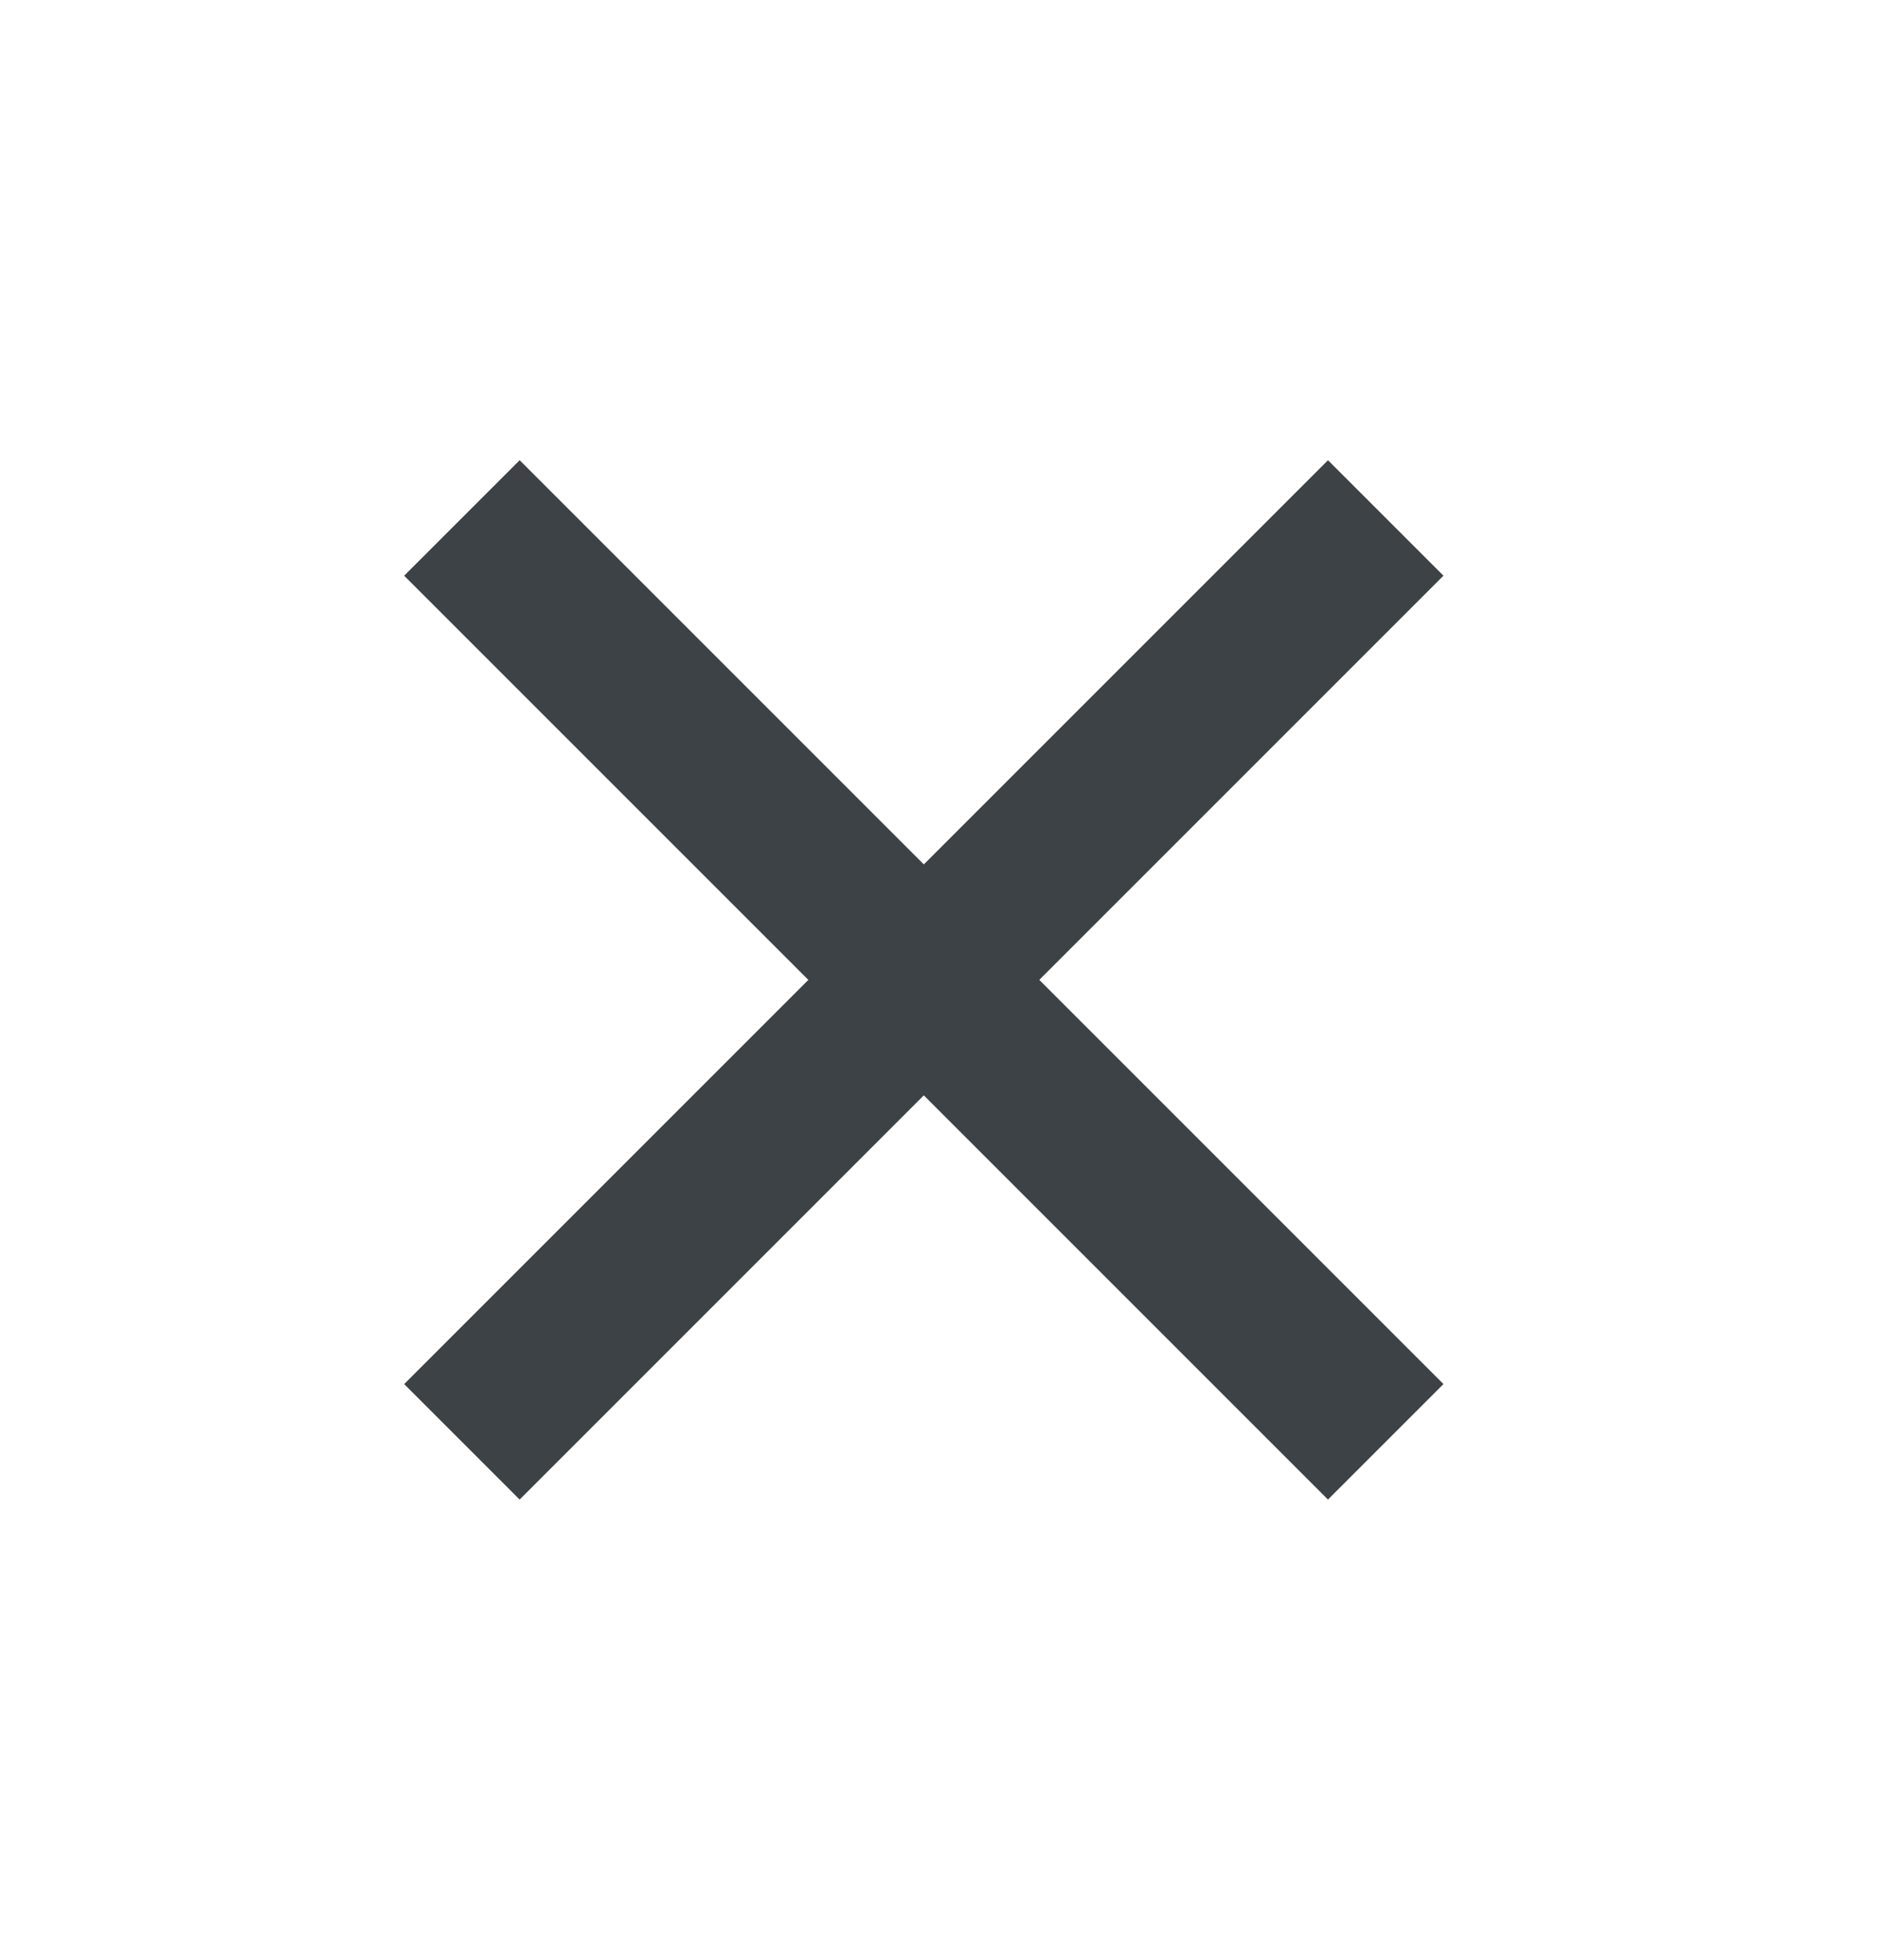
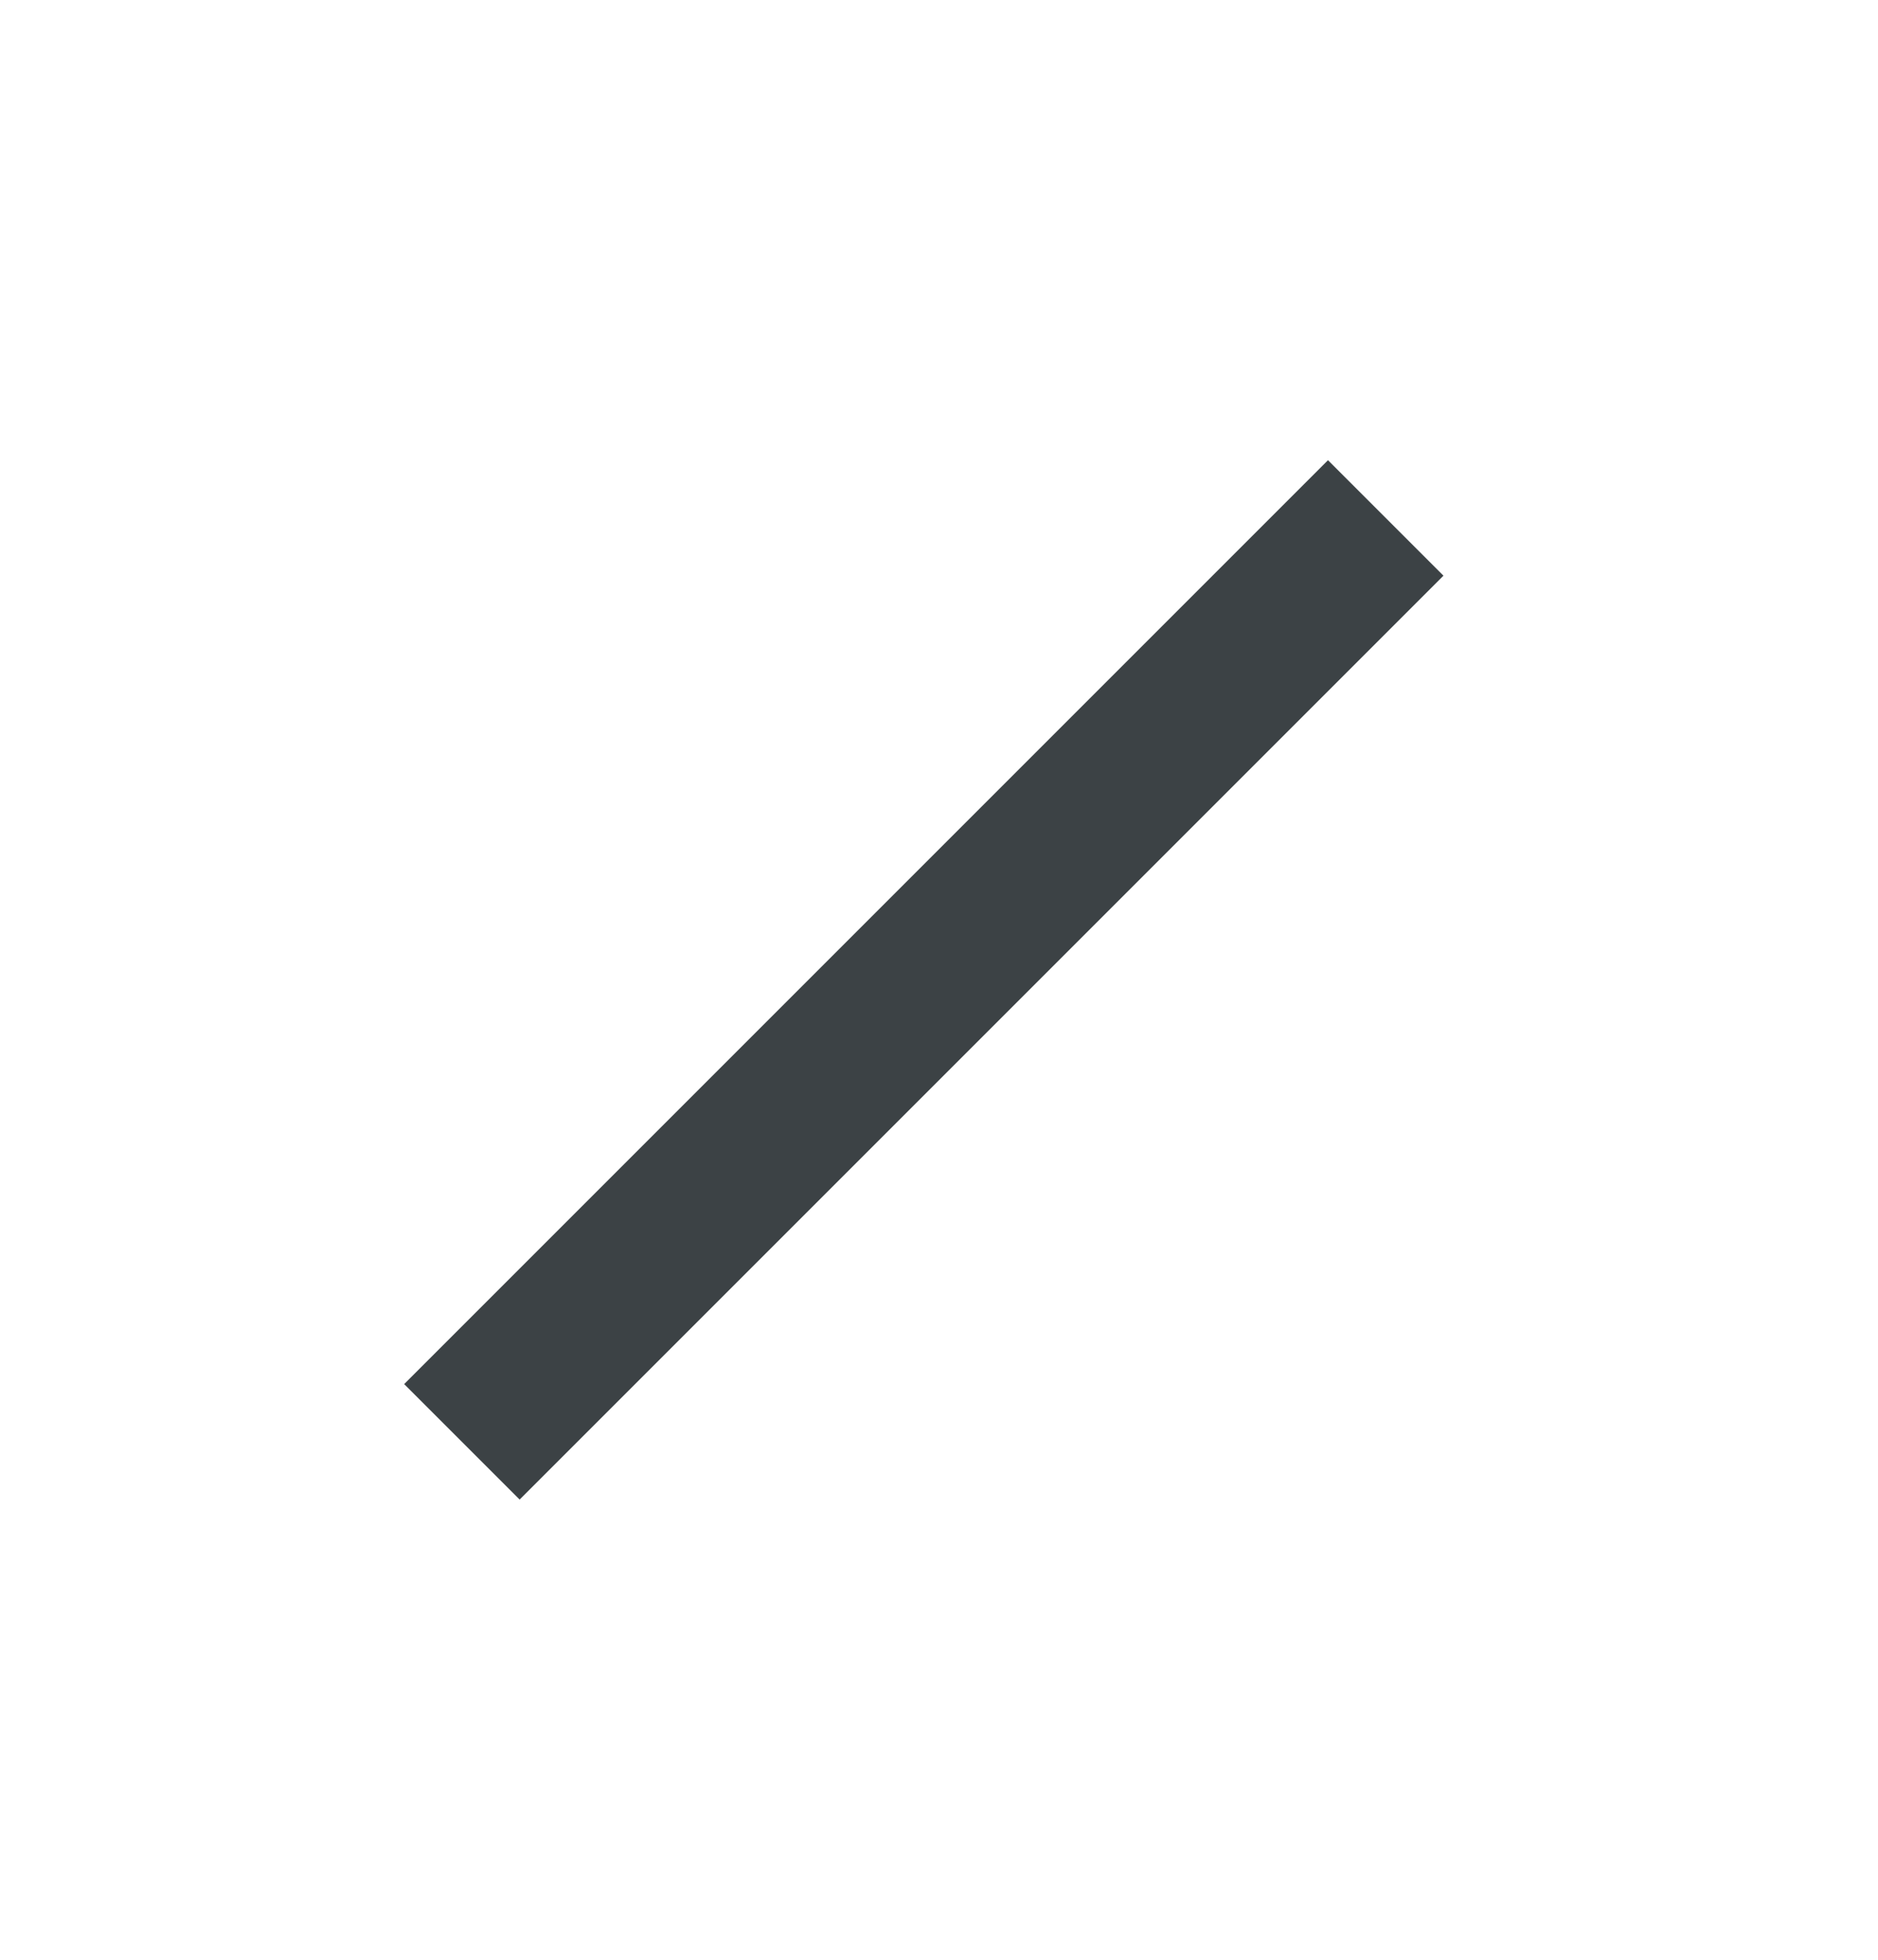
<svg xmlns="http://www.w3.org/2000/svg" width="23" height="24" viewBox="0 0 23 24" fill="none">
-   <path d="M5.657 6.343L16.971 17.657" stroke="#3C4245" stroke-width="2" />
  <path d="M5.657 17.657L16.971 6.343" stroke="#3C4245" stroke-width="2" />
</svg>